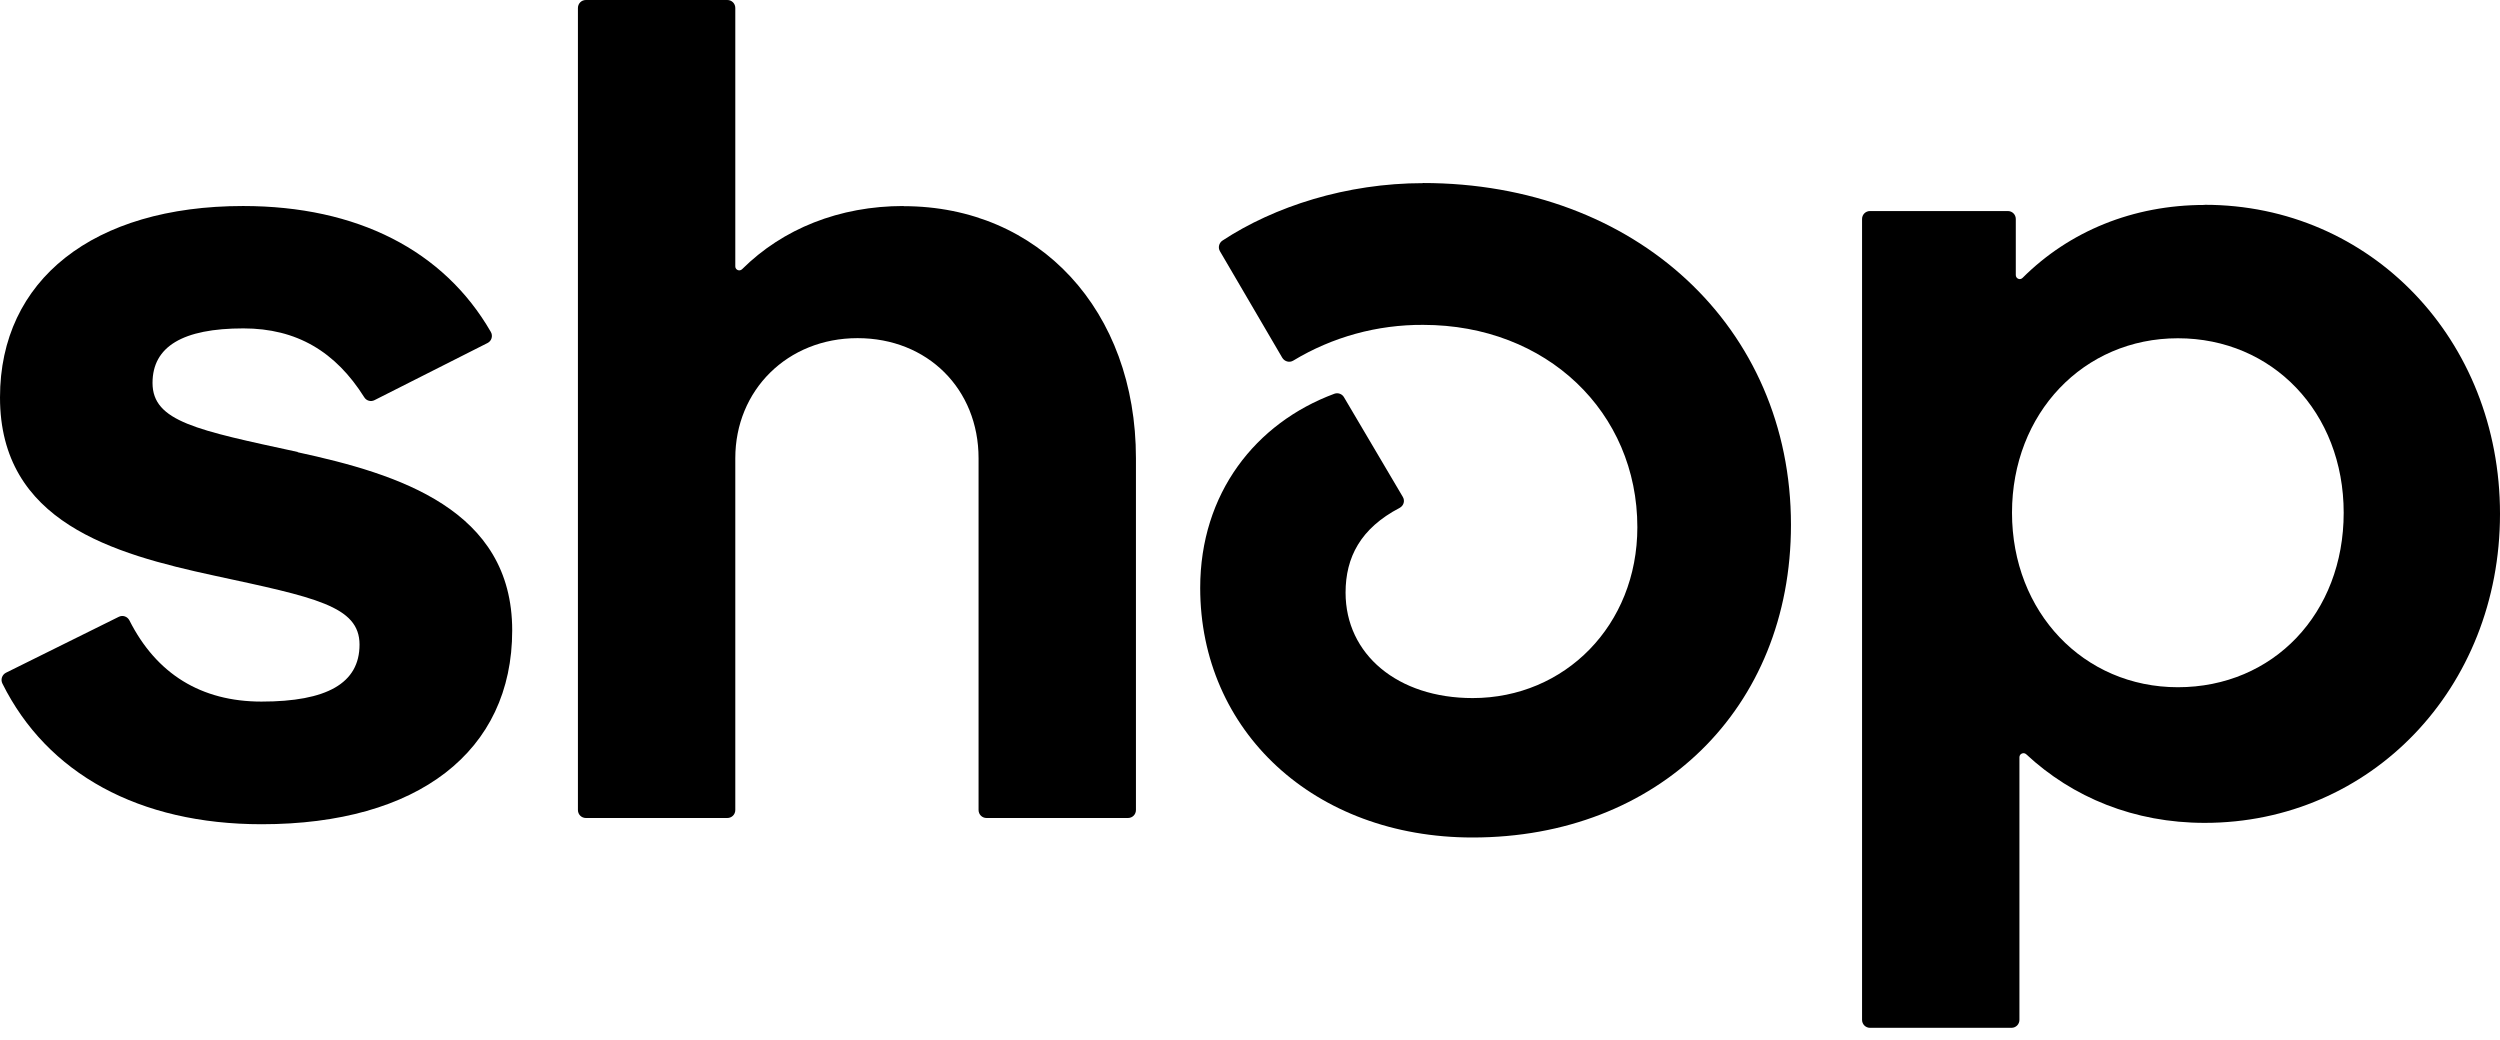
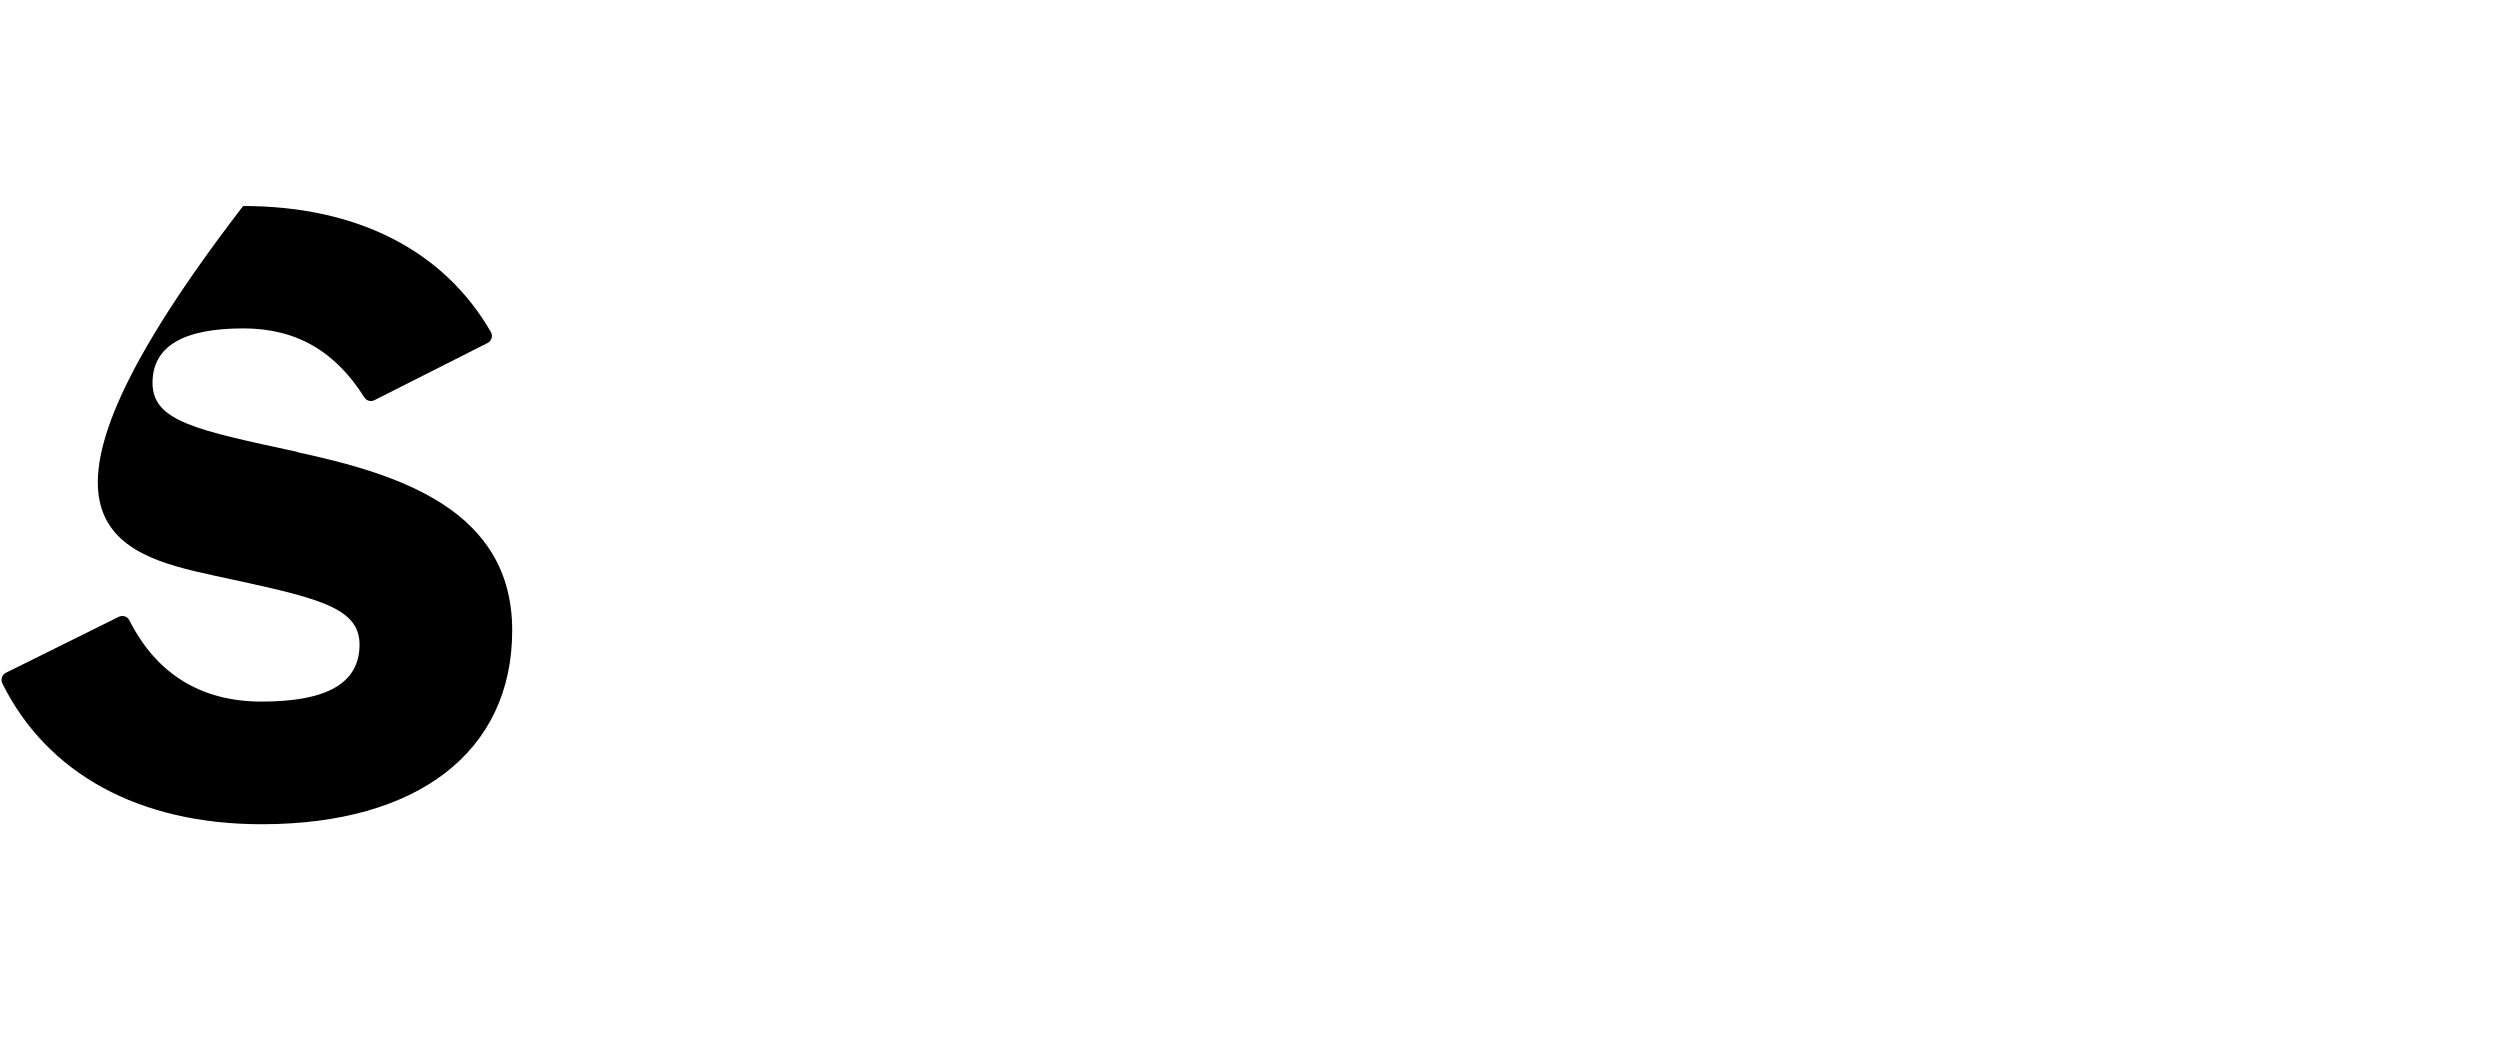
<svg xmlns="http://www.w3.org/2000/svg" width="101" height="42" viewBox="0 0 101 42" fill="none" class="mb-space-8 mr-auto h-space-24 w-[auto] text-text-tertiary">
  <title>Shop</title>
-   <path d="M12.029 18.26C7.97 17.379 6.162 17.035 6.162 15.471C6.162 14 7.386 13.267 9.833 13.267C11.985 13.267 13.558 14.207 14.716 16.05C14.804 16.193 14.984 16.242 15.132 16.165L19.698 13.857C19.862 13.775 19.922 13.568 19.829 13.409C17.934 10.122 14.432 8.323 9.822 8.323C3.764 8.323 0 11.309 0 16.056C0 21.098 4.583 22.372 8.647 23.253C12.712 24.133 14.525 24.478 14.525 26.042C14.525 27.606 13.203 28.344 10.565 28.344C8.128 28.344 6.32 27.228 5.228 25.063C5.146 24.904 4.955 24.839 4.796 24.921L0.24 27.179C0.082 27.261 0.016 27.453 0.098 27.617C1.906 31.253 5.616 33.299 10.57 33.299C16.88 33.299 20.693 30.362 20.693 25.468C20.693 20.573 16.088 19.151 12.029 18.271V18.26Z" fill="currentColor" />
-   <path d="M36.502 8.323C33.913 8.323 31.624 9.242 29.979 10.877C29.876 10.976 29.706 10.905 29.706 10.762V0.323C29.706 0.142 29.564 0 29.384 0H23.67C23.49 0 23.348 0.142 23.348 0.323V32.724C23.348 32.905 23.49 33.047 23.67 33.047H29.384C29.564 33.047 29.706 32.905 29.706 32.724V18.512C29.706 15.766 31.809 13.661 34.645 13.661C37.48 13.661 39.534 15.723 39.534 18.512V32.724C39.534 32.905 39.676 33.047 39.856 33.047H45.57C45.75 33.047 45.892 32.905 45.892 32.724V18.512C45.892 12.54 41.981 8.329 36.502 8.329V8.323Z" fill="currentColor" />
-   <path d="M57.496 7.399C54.393 7.399 51.476 8.345 49.39 9.718C49.248 9.811 49.198 10.002 49.286 10.15L51.804 14.454C51.897 14.607 52.094 14.662 52.247 14.569C53.831 13.611 55.644 13.114 57.496 13.125C62.484 13.125 66.149 16.647 66.149 21.3C66.149 25.265 63.216 28.202 59.496 28.202C56.464 28.202 54.361 26.436 54.361 23.942C54.361 22.515 54.967 21.344 56.546 20.518C56.71 20.431 56.77 20.229 56.671 20.07L54.295 16.045C54.219 15.914 54.055 15.854 53.907 15.908C50.722 17.09 48.488 19.933 48.488 23.75C48.488 29.525 53.082 33.835 59.49 33.835C66.974 33.835 72.355 28.645 72.355 21.202C72.355 13.223 66.094 7.394 57.485 7.394L57.496 7.399Z" fill="currentColor" />
-   <path d="M89.064 8.28C86.174 8.28 83.595 9.346 81.711 11.227C81.607 11.331 81.438 11.255 81.438 11.112V8.848C81.438 8.668 81.296 8.526 81.115 8.526H75.549C75.369 8.526 75.227 8.668 75.227 8.848V41.201C75.227 41.381 75.369 41.524 75.549 41.524H81.263C81.443 41.524 81.585 41.381 81.585 41.201V30.592C81.585 30.45 81.754 30.378 81.858 30.471C83.737 32.221 86.223 33.244 89.069 33.244C95.772 33.244 101 27.814 101 20.759C101 13.704 95.766 8.274 89.069 8.274L89.064 8.28ZM87.987 27.764C84.174 27.764 81.285 24.729 81.285 20.715C81.285 16.701 84.169 13.666 87.987 13.666C91.806 13.666 94.685 16.652 94.685 20.715C94.685 24.779 91.844 27.764 87.982 27.764H87.987Z" fill="currentColor" />
+   <path d="M12.029 18.26C7.97 17.379 6.162 17.035 6.162 15.471C6.162 14 7.386 13.267 9.833 13.267C11.985 13.267 13.558 14.207 14.716 16.05C14.804 16.193 14.984 16.242 15.132 16.165L19.698 13.857C19.862 13.775 19.922 13.568 19.829 13.409C17.934 10.122 14.432 8.323 9.822 8.323C0 21.098 4.583 22.372 8.647 23.253C12.712 24.133 14.525 24.478 14.525 26.042C14.525 27.606 13.203 28.344 10.565 28.344C8.128 28.344 6.32 27.228 5.228 25.063C5.146 24.904 4.955 24.839 4.796 24.921L0.24 27.179C0.082 27.261 0.016 27.453 0.098 27.617C1.906 31.253 5.616 33.299 10.57 33.299C16.88 33.299 20.693 30.362 20.693 25.468C20.693 20.573 16.088 19.151 12.029 18.271V18.26Z" fill="currentColor" />
</svg>